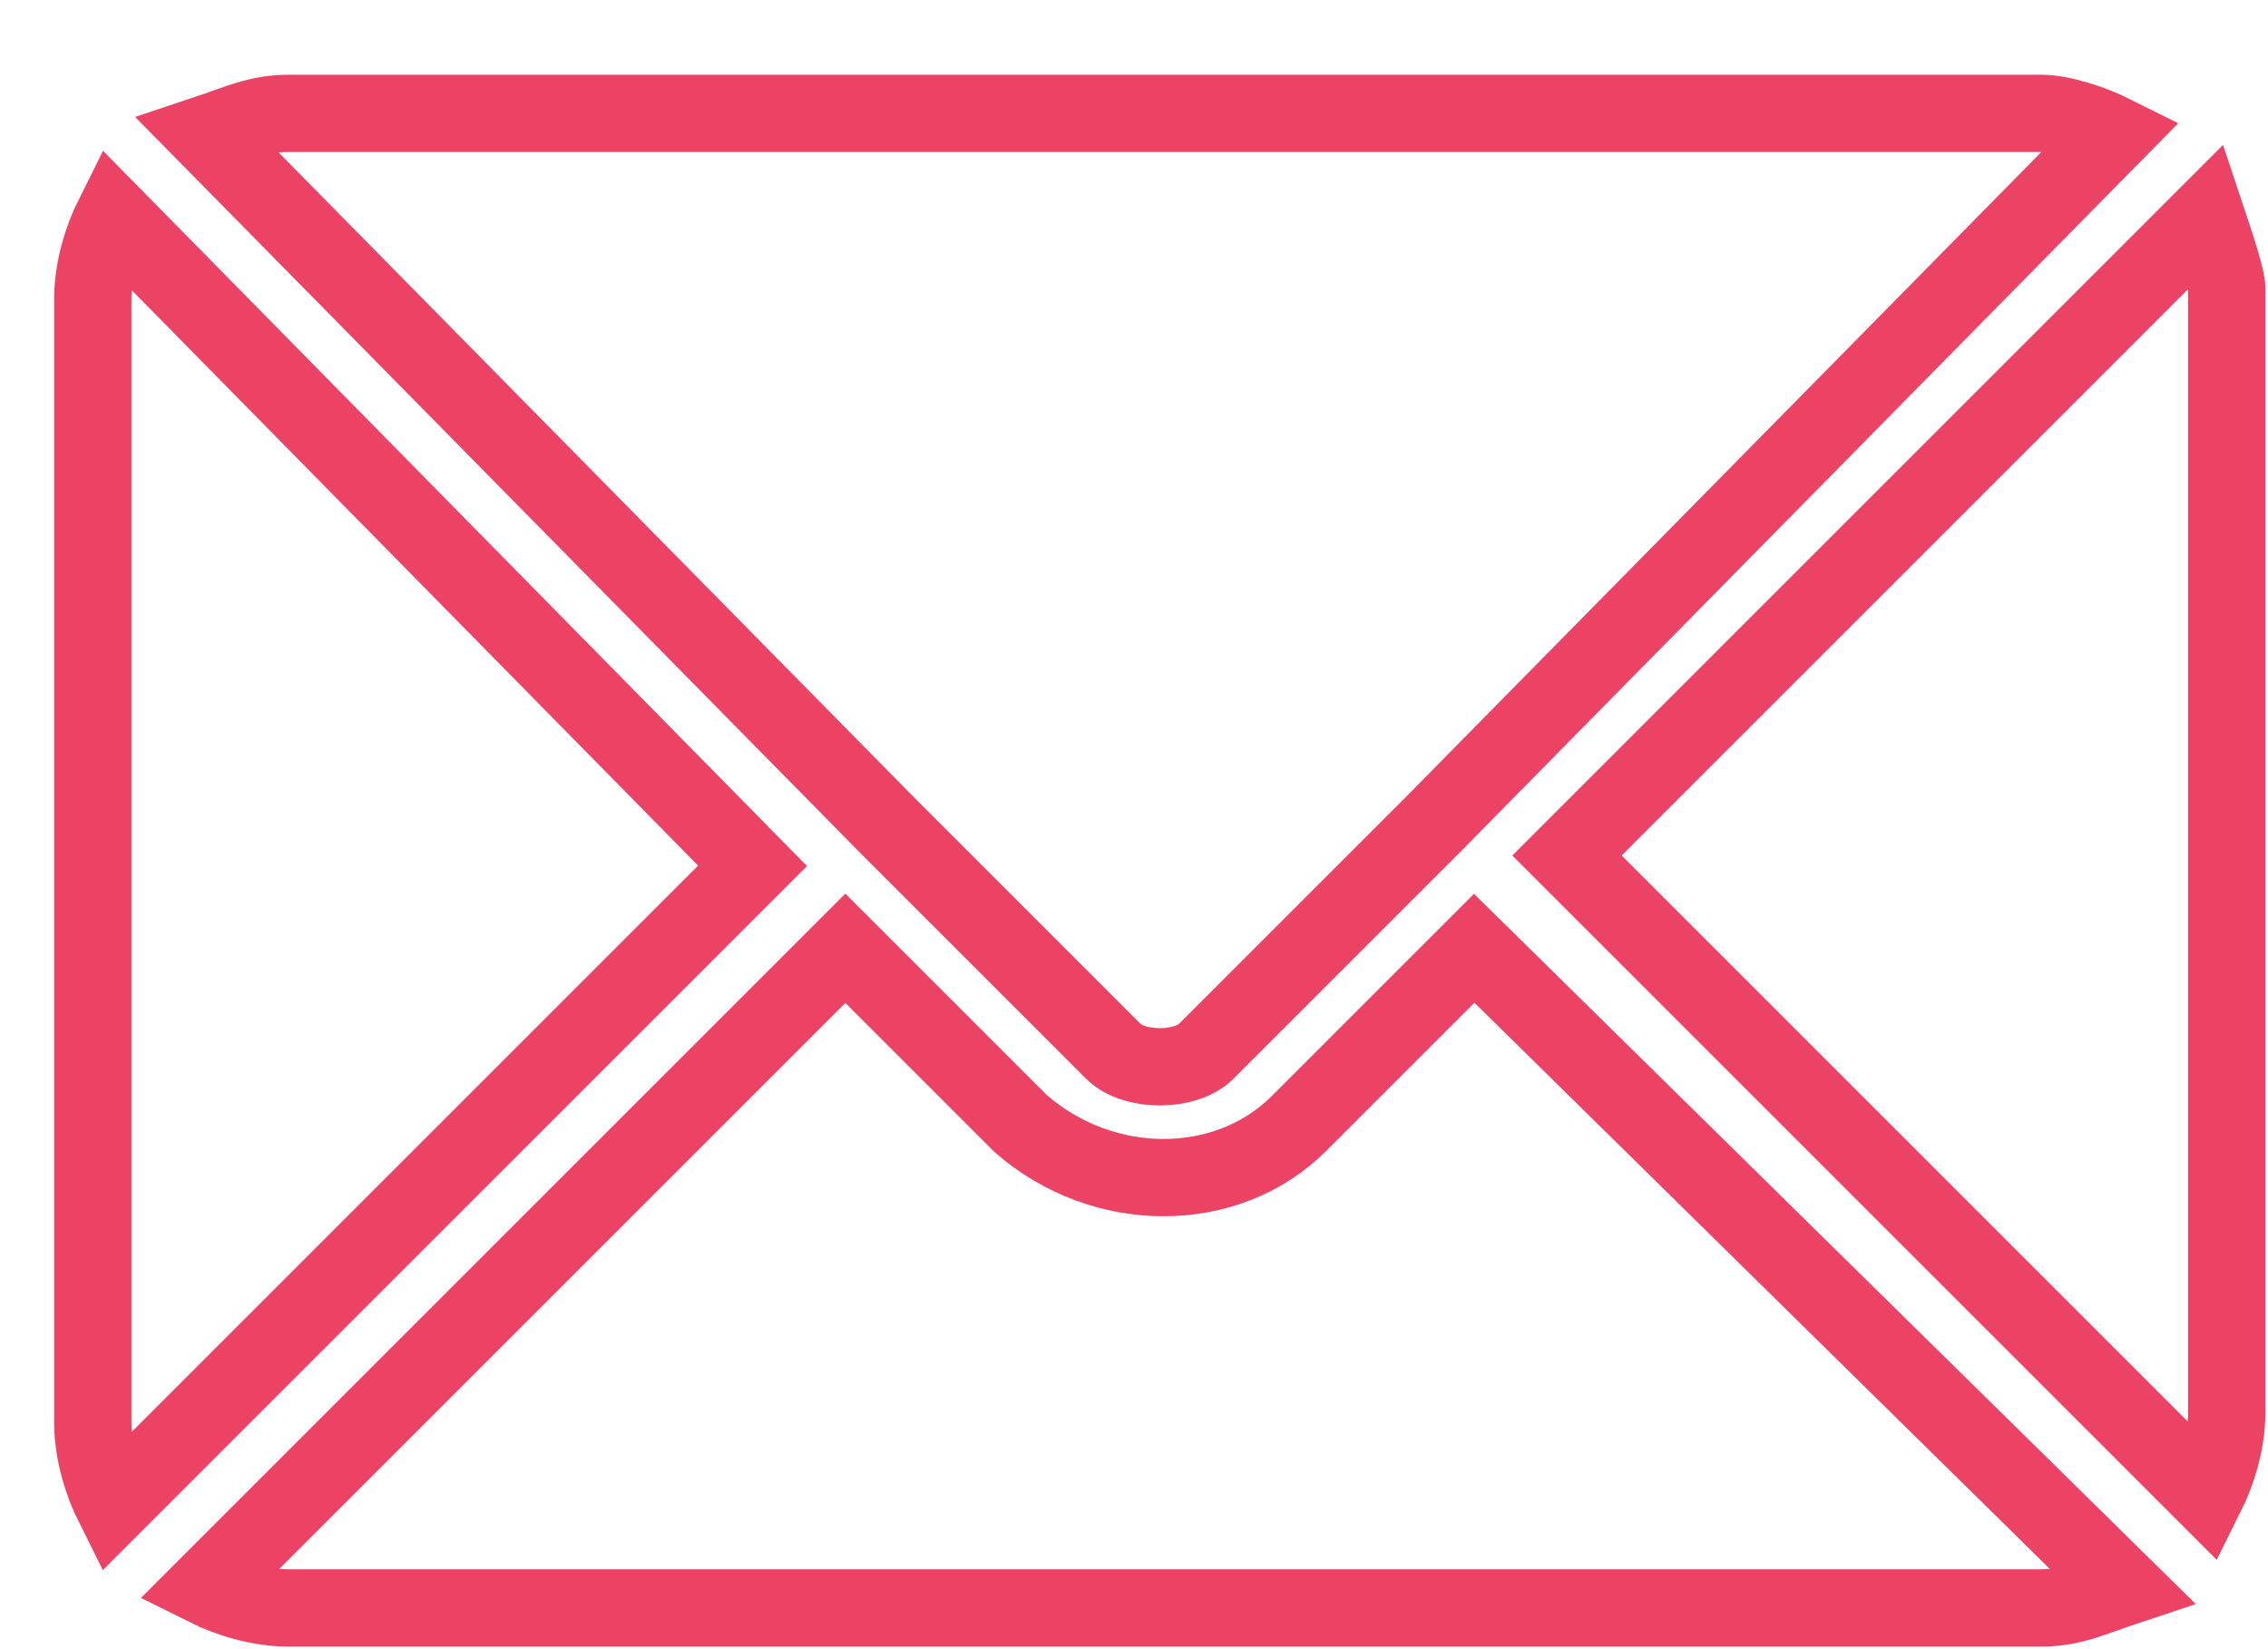
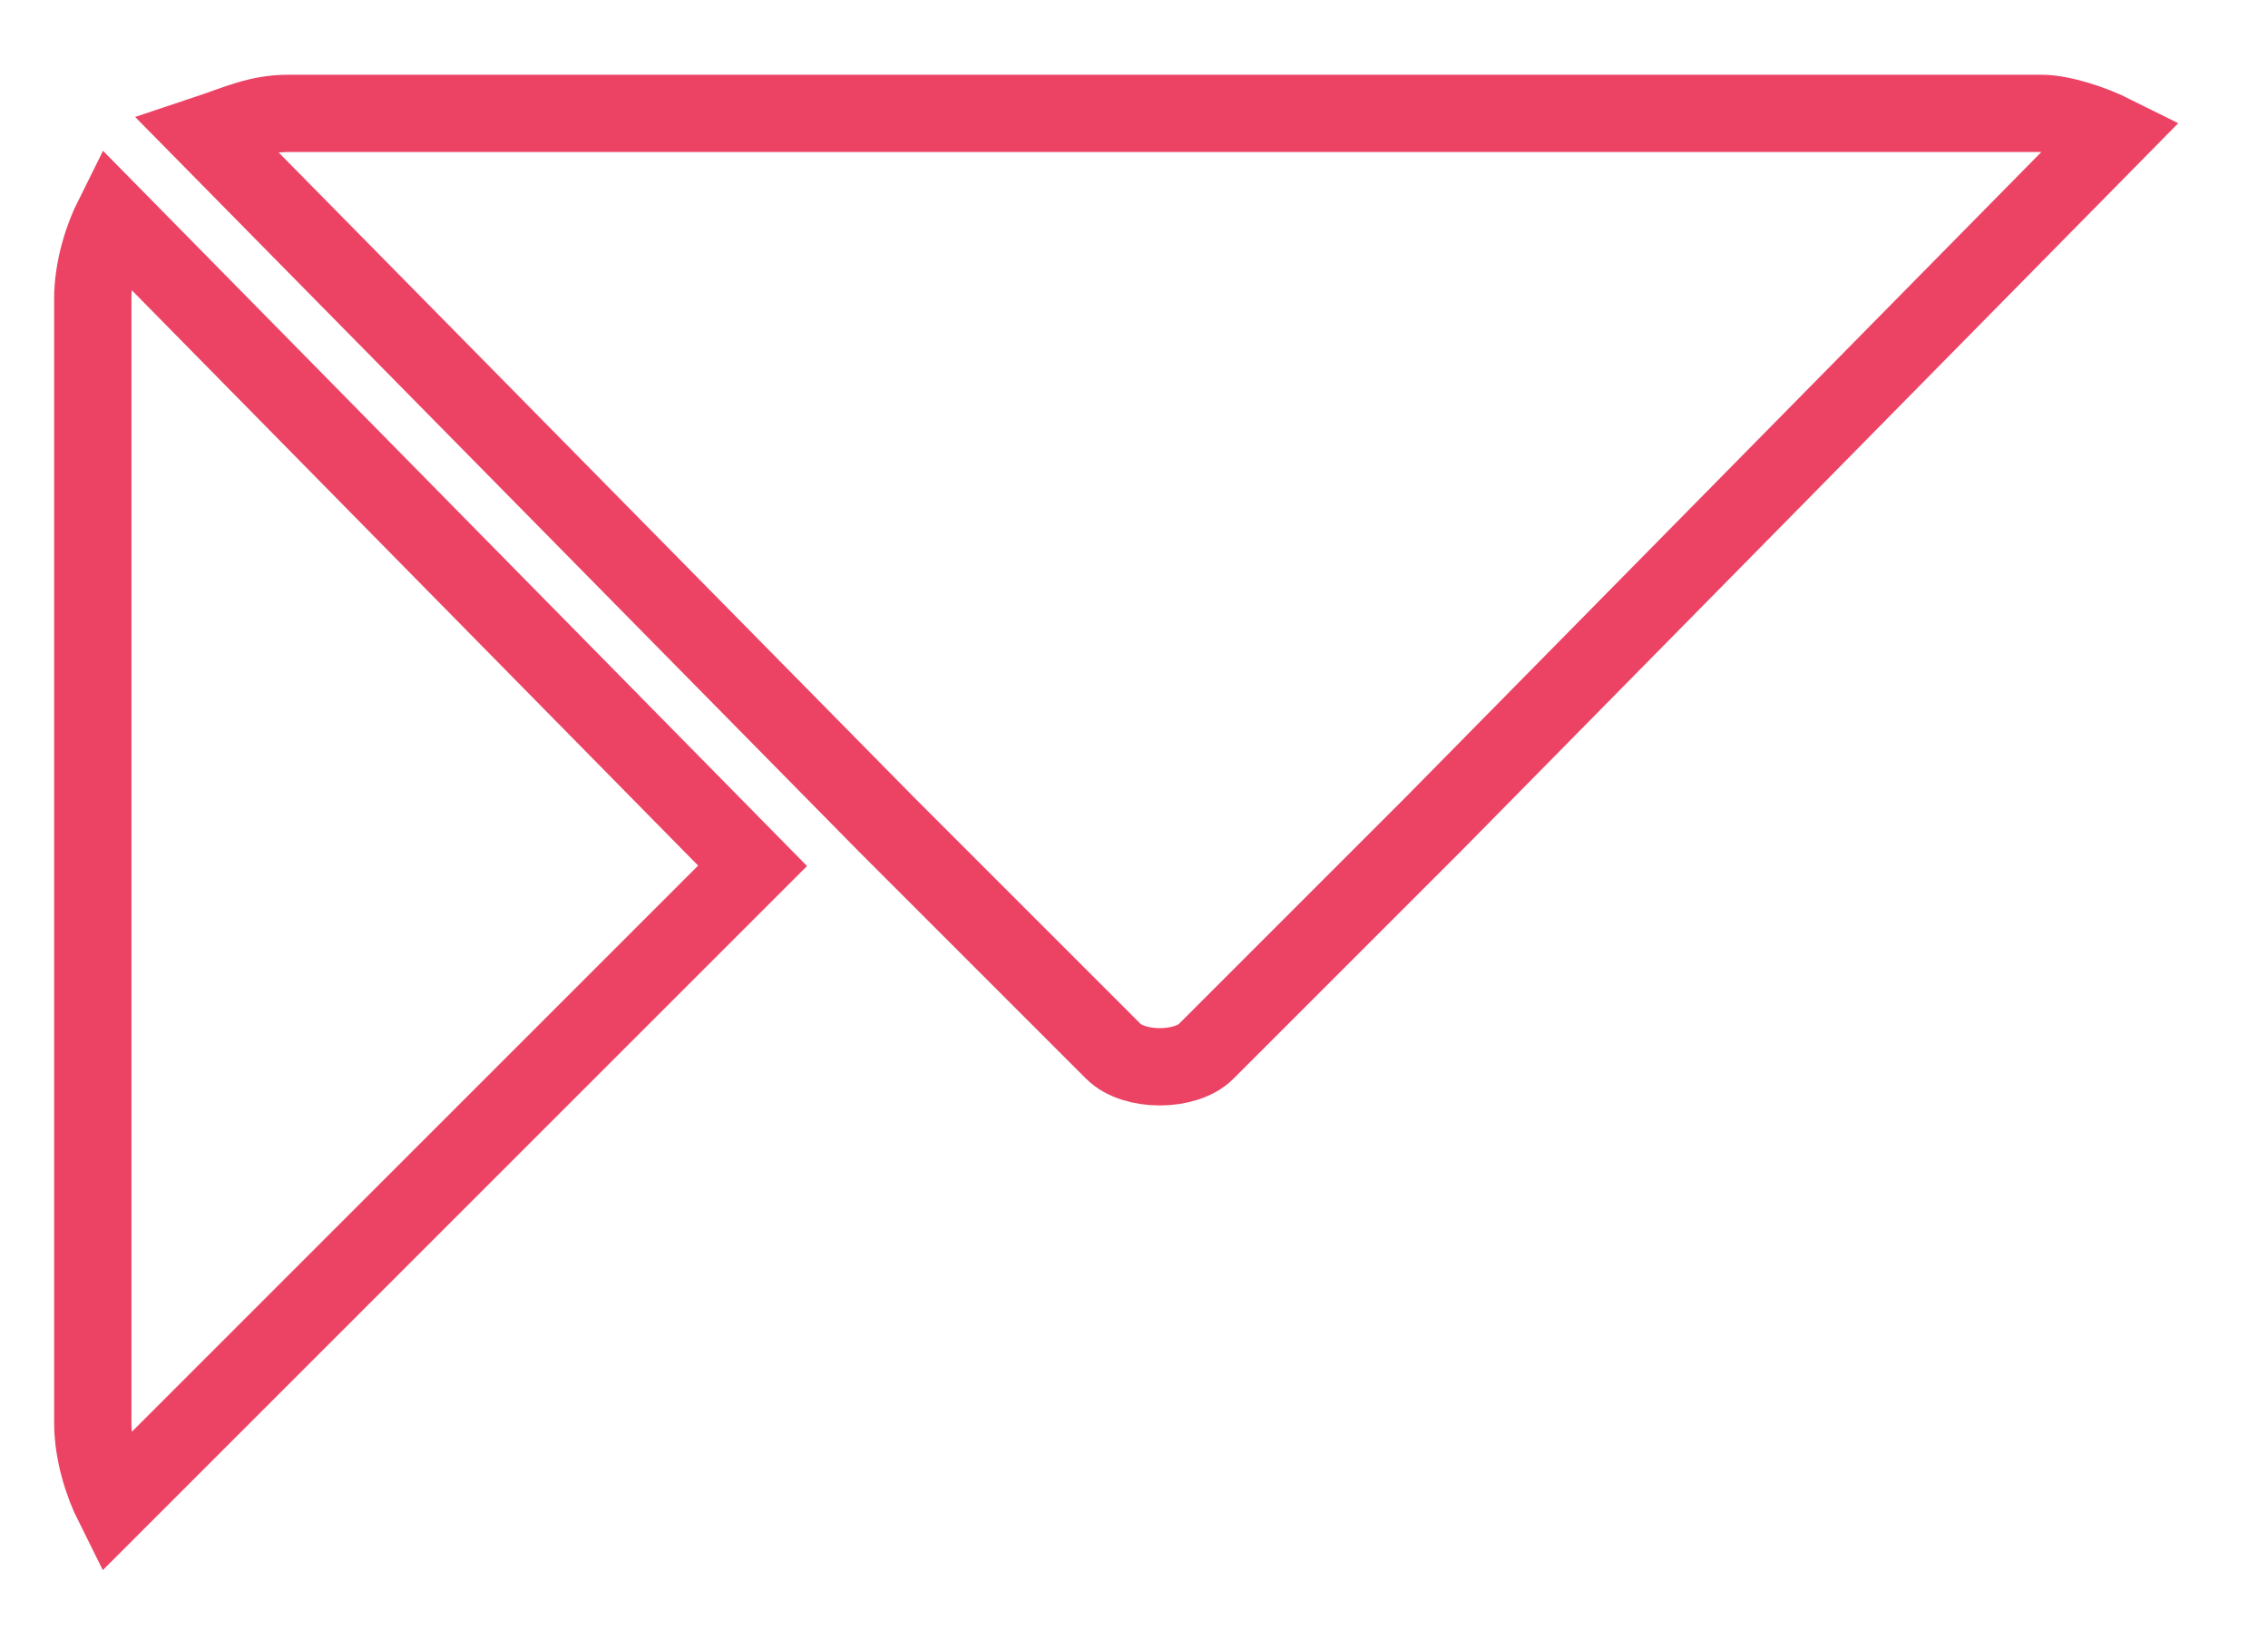
<svg xmlns="http://www.w3.org/2000/svg" width="22" height="16" viewBox="0 0 22 16" fill="none">
-   <path d="M14.3 9.2L12.6 10.9C11.9 11.6 10.7 11.6 9.9 10.9L8.2 9.2L2 15.4C2.2 15.5 2.5 15.6 2.8 15.6H19.8C20.1 15.6 20.3 15.5 20.6 15.4L14.3 9.2Z" stroke="#EC4365" stroke-width="0.75" stroke-miterlimit="10" />
  <path d="M19.8 1.1H2.8C2.5 1.1 2.3 1.2 2 1.3L8.6 8L10.8 10.2C11 10.4 11.5 10.4 11.7 10.2L13.9 8L20.5 1.3C20.3 1.2 20 1.1 19.8 1.1Z" stroke="#EC4365" stroke-width="0.75" stroke-miterlimit="10" />
  <path d="M1.1 2.1C1 2.3 0.9 2.6 0.9 2.9V13.8C0.9 14.1 1 14.4 1.1 14.6L7.3 8.4L1.1 2.1Z" stroke="#EC4365" stroke-width="0.75" stroke-miterlimit="10" />
-   <path d="M21.4 2.1L15.2 8.3L21.4 14.5C21.5 14.3 21.6 14 21.6 13.7V2.8C21.6 2.7 21.5 2.4 21.4 2.1Z" stroke="#EC4365" stroke-width="0.75" stroke-miterlimit="10" />
</svg>